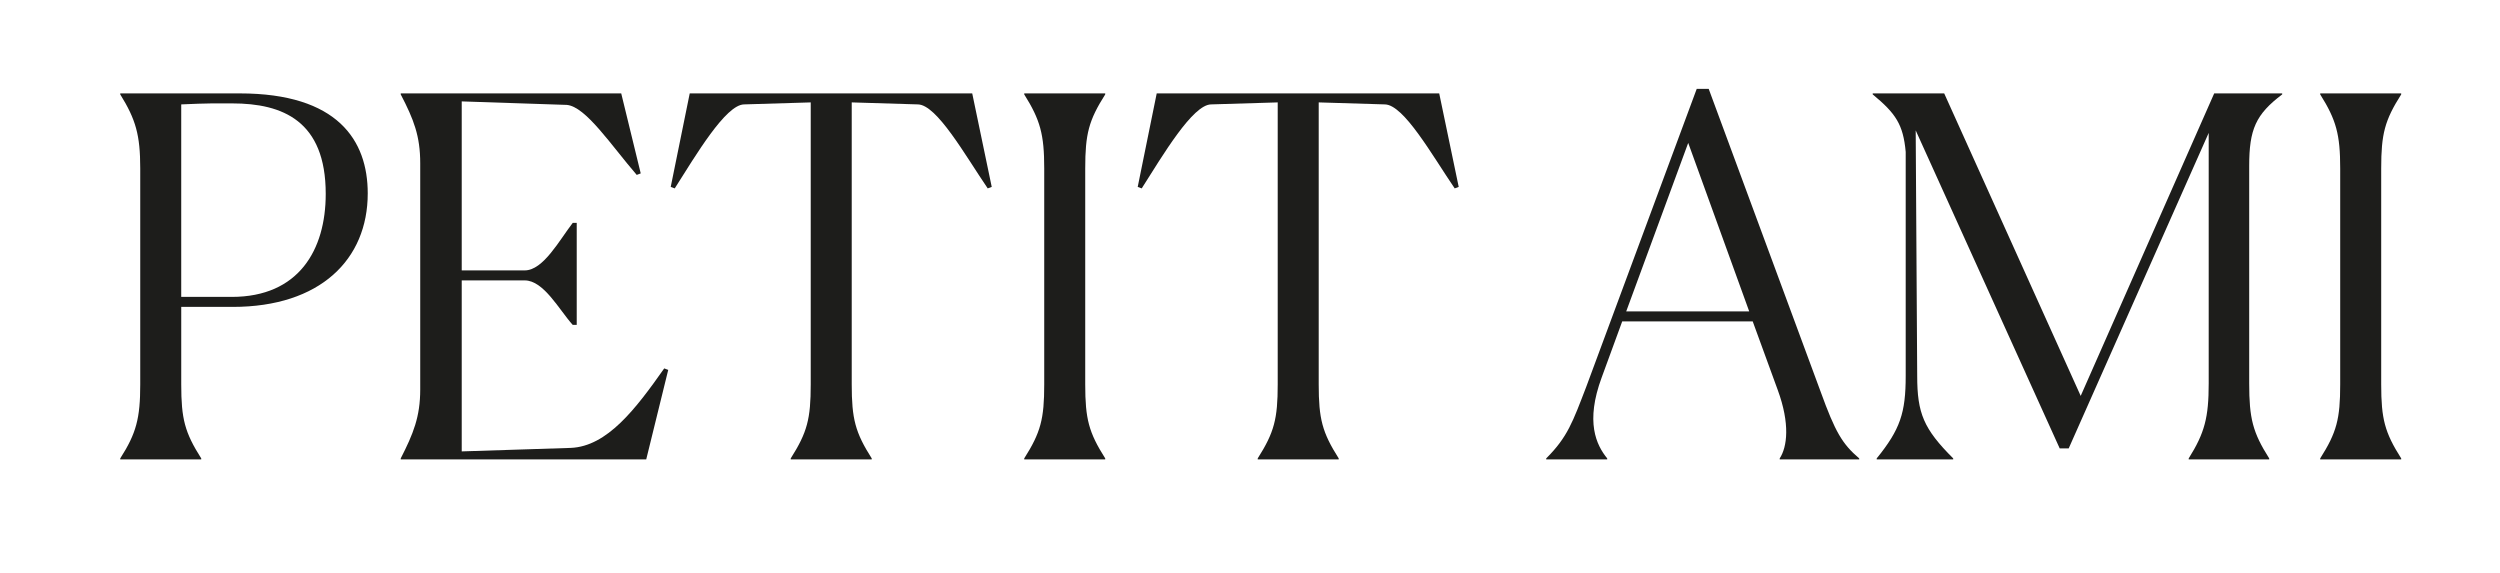
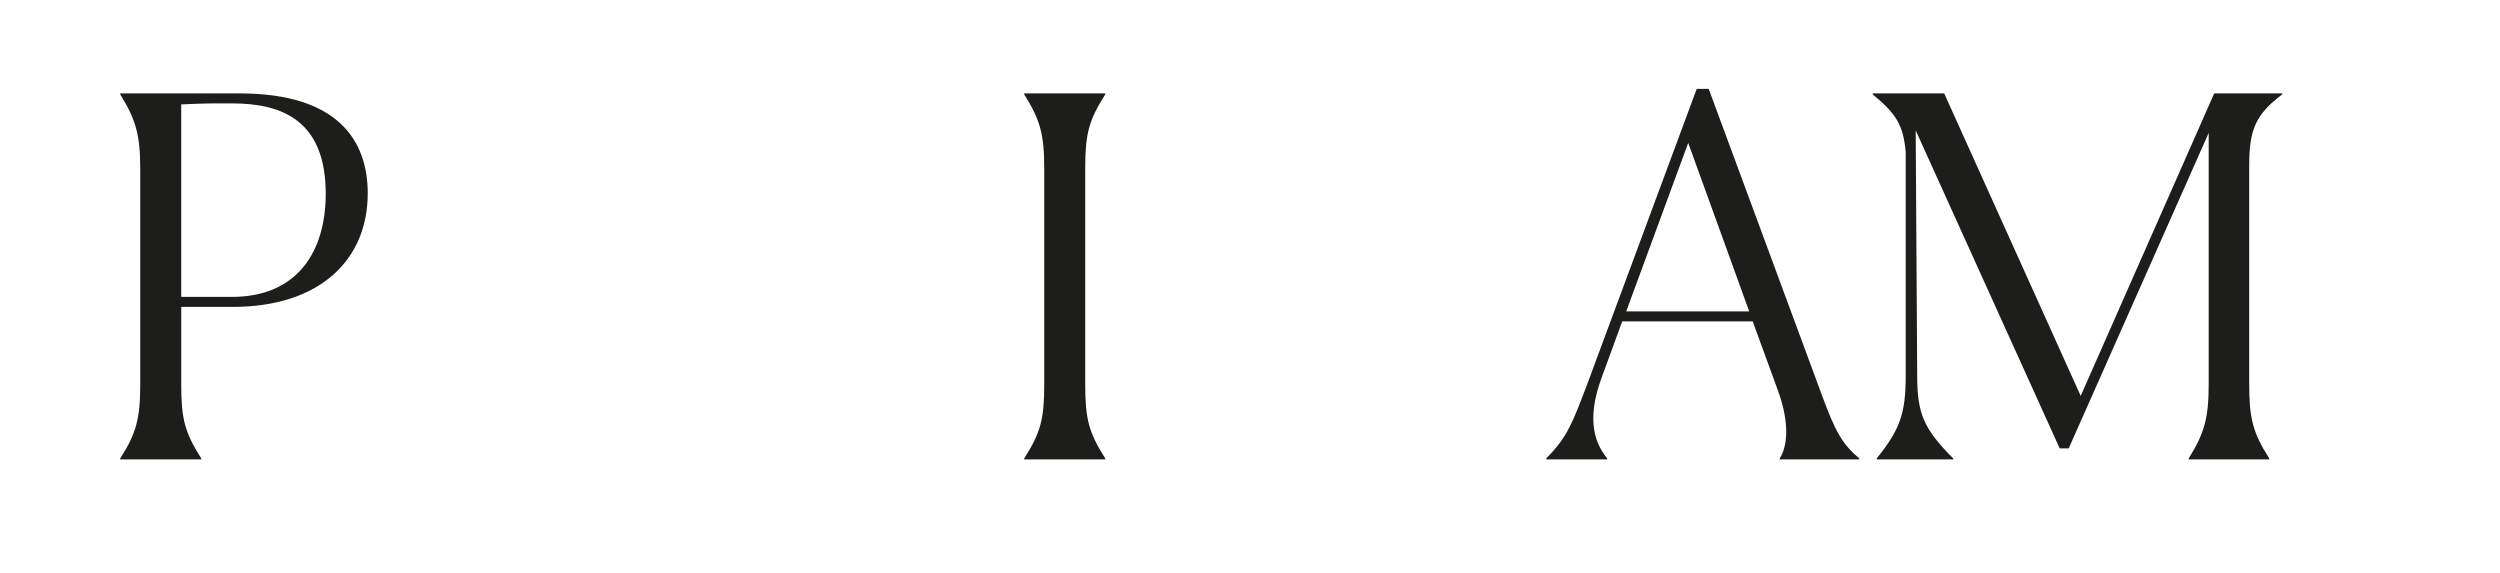
<svg xmlns="http://www.w3.org/2000/svg" id="Calque_1" version="1.1" viewBox="0 0 2000 458.77">
  <defs>
    <style>
      .st0 {
        fill: #1d1d1b;
      }
    </style>
  </defs>
  <path class="st0" d="M112.19,307.52v-172.8c0-26.8-3.6-39.2-16-59.2v-.8h95.6c78.4,0,102.4,37.6,102.4,80,0,52.8-38,90.8-108,90.8h-41.2v62c0,27.6,2.8,38.4,16,59.2v.8h-64.8v-.8c12.8-20,16-32,16-59.2ZM169.38,82.72c-6,0-14.4.4-24.4.8v154h40.4c53.6,0,75.2-37.6,75.2-82.4,0-58.4-34.4-72.4-74.8-72.4h-16.4Z" />
-   <path class="st0" d="M320.58,367.52v-.8c10-19.6,15.6-33.2,15.6-55.2v-180.8c0-22-5.2-35.2-15.6-55.2v-.8h176.4l15.6,64-3.2,1.2c-20.4-23.6-40.8-54.8-56-56l-84-2.8v135.2h50.4c14.8,0,27.6-24,38.4-38h3.2v81.6h-3.2c-10.8-12-23.2-35.6-38.4-35.6h-50.4v136.8l87.2-2.8c29.2-1.2,52-31.2,74.8-63.6l3.2,1.2-17.6,71.6h-196.4Z" />
-   <path class="st0" d="M632.58,367.52v-.8c13.2-20.8,16-31.6,16-59.2V81.92l-53.2,1.6c-14.8,0-38.8,40.8-55.6,67.2l-3.2-1.2,15.2-74.8h226l15.6,74.8-3.2,1.2c-18-26.4-40.8-67.2-56-67.2l-52.8-1.6v225.6c0,27.6,2.8,38.4,16,59.2v.8h-64.8Z" />
  <path class="st0" d="M835.38,307.52v-172.8c0-27.2-3.2-38.8-16-59.2v-.8h64.8v.8c-13.2,20.8-16,31.6-16,59.2v172.8c0,27.6,2.8,38.4,16,59.2v.8h-64.8v-.8c13.2-20.8,16-31.6,16-59.2Z" />
-   <path class="st0" d="M1006.17,367.52v-.8c13.2-20.8,16-31.6,16-59.2V81.92l-53.2,1.6c-14.8,0-38.8,40.8-55.6,67.2l-3.2-1.2,15.2-74.8h226l15.6,74.8-3.2,1.2c-18-26.4-40.8-67.2-56-67.2l-52.8-1.6v225.6c0,27.6,2.8,38.4,16,59.2v.8h-64.8Z" />
  <path class="st0" d="M1236.97,367.52v-.8c17.2-17.2,21.2-29.2,32-57.2l88.4-238.4h9.6l89.6,242.4c11.6,32,17.2,41.6,30.8,53.2v.8h-63.6v-.8c6-9.2,8.4-27.6-1.6-54.8l-20-54.8h-104.4l-16.4,44.8c-13.2,35.6-4.4,54,4.4,64.8v.8h-48.8ZM1300.97,249.12h98.4l-48.8-134.8-49.6,134.8Z" />
  <path class="st0" d="M1501.36,366.72c18.8-23.2,23.2-36.4,23.2-66V121.52c-2-22-8-30.8-26.4-46v-.8h57.2l109.2,242,106.8-242h54.4v.8c-21.2,16-26.4,28-26.4,57.2v174c0,28,2.8,39.2,16,60v.8h-64.4v-.8c12.8-20.4,16-32.8,16-60V106.32l-112,252.4h-7.2l-115.2-254.4,1.2,196.4c0,30,5.2,42.4,28.8,66v.8h-61.2v-.8Z" />
-   <path class="st0" d="M1872.16,307.52v-172.8c0-27.2-3.2-38.8-16-59.2v-.8h64.8v.8c-13.2,20.8-16,31.6-16,59.2v172.8c0,27.6,2.8,38.4,16,59.2v.8h-64.8v-.8c13.2-20.8,16-31.6,16-59.2Z" />
</svg>